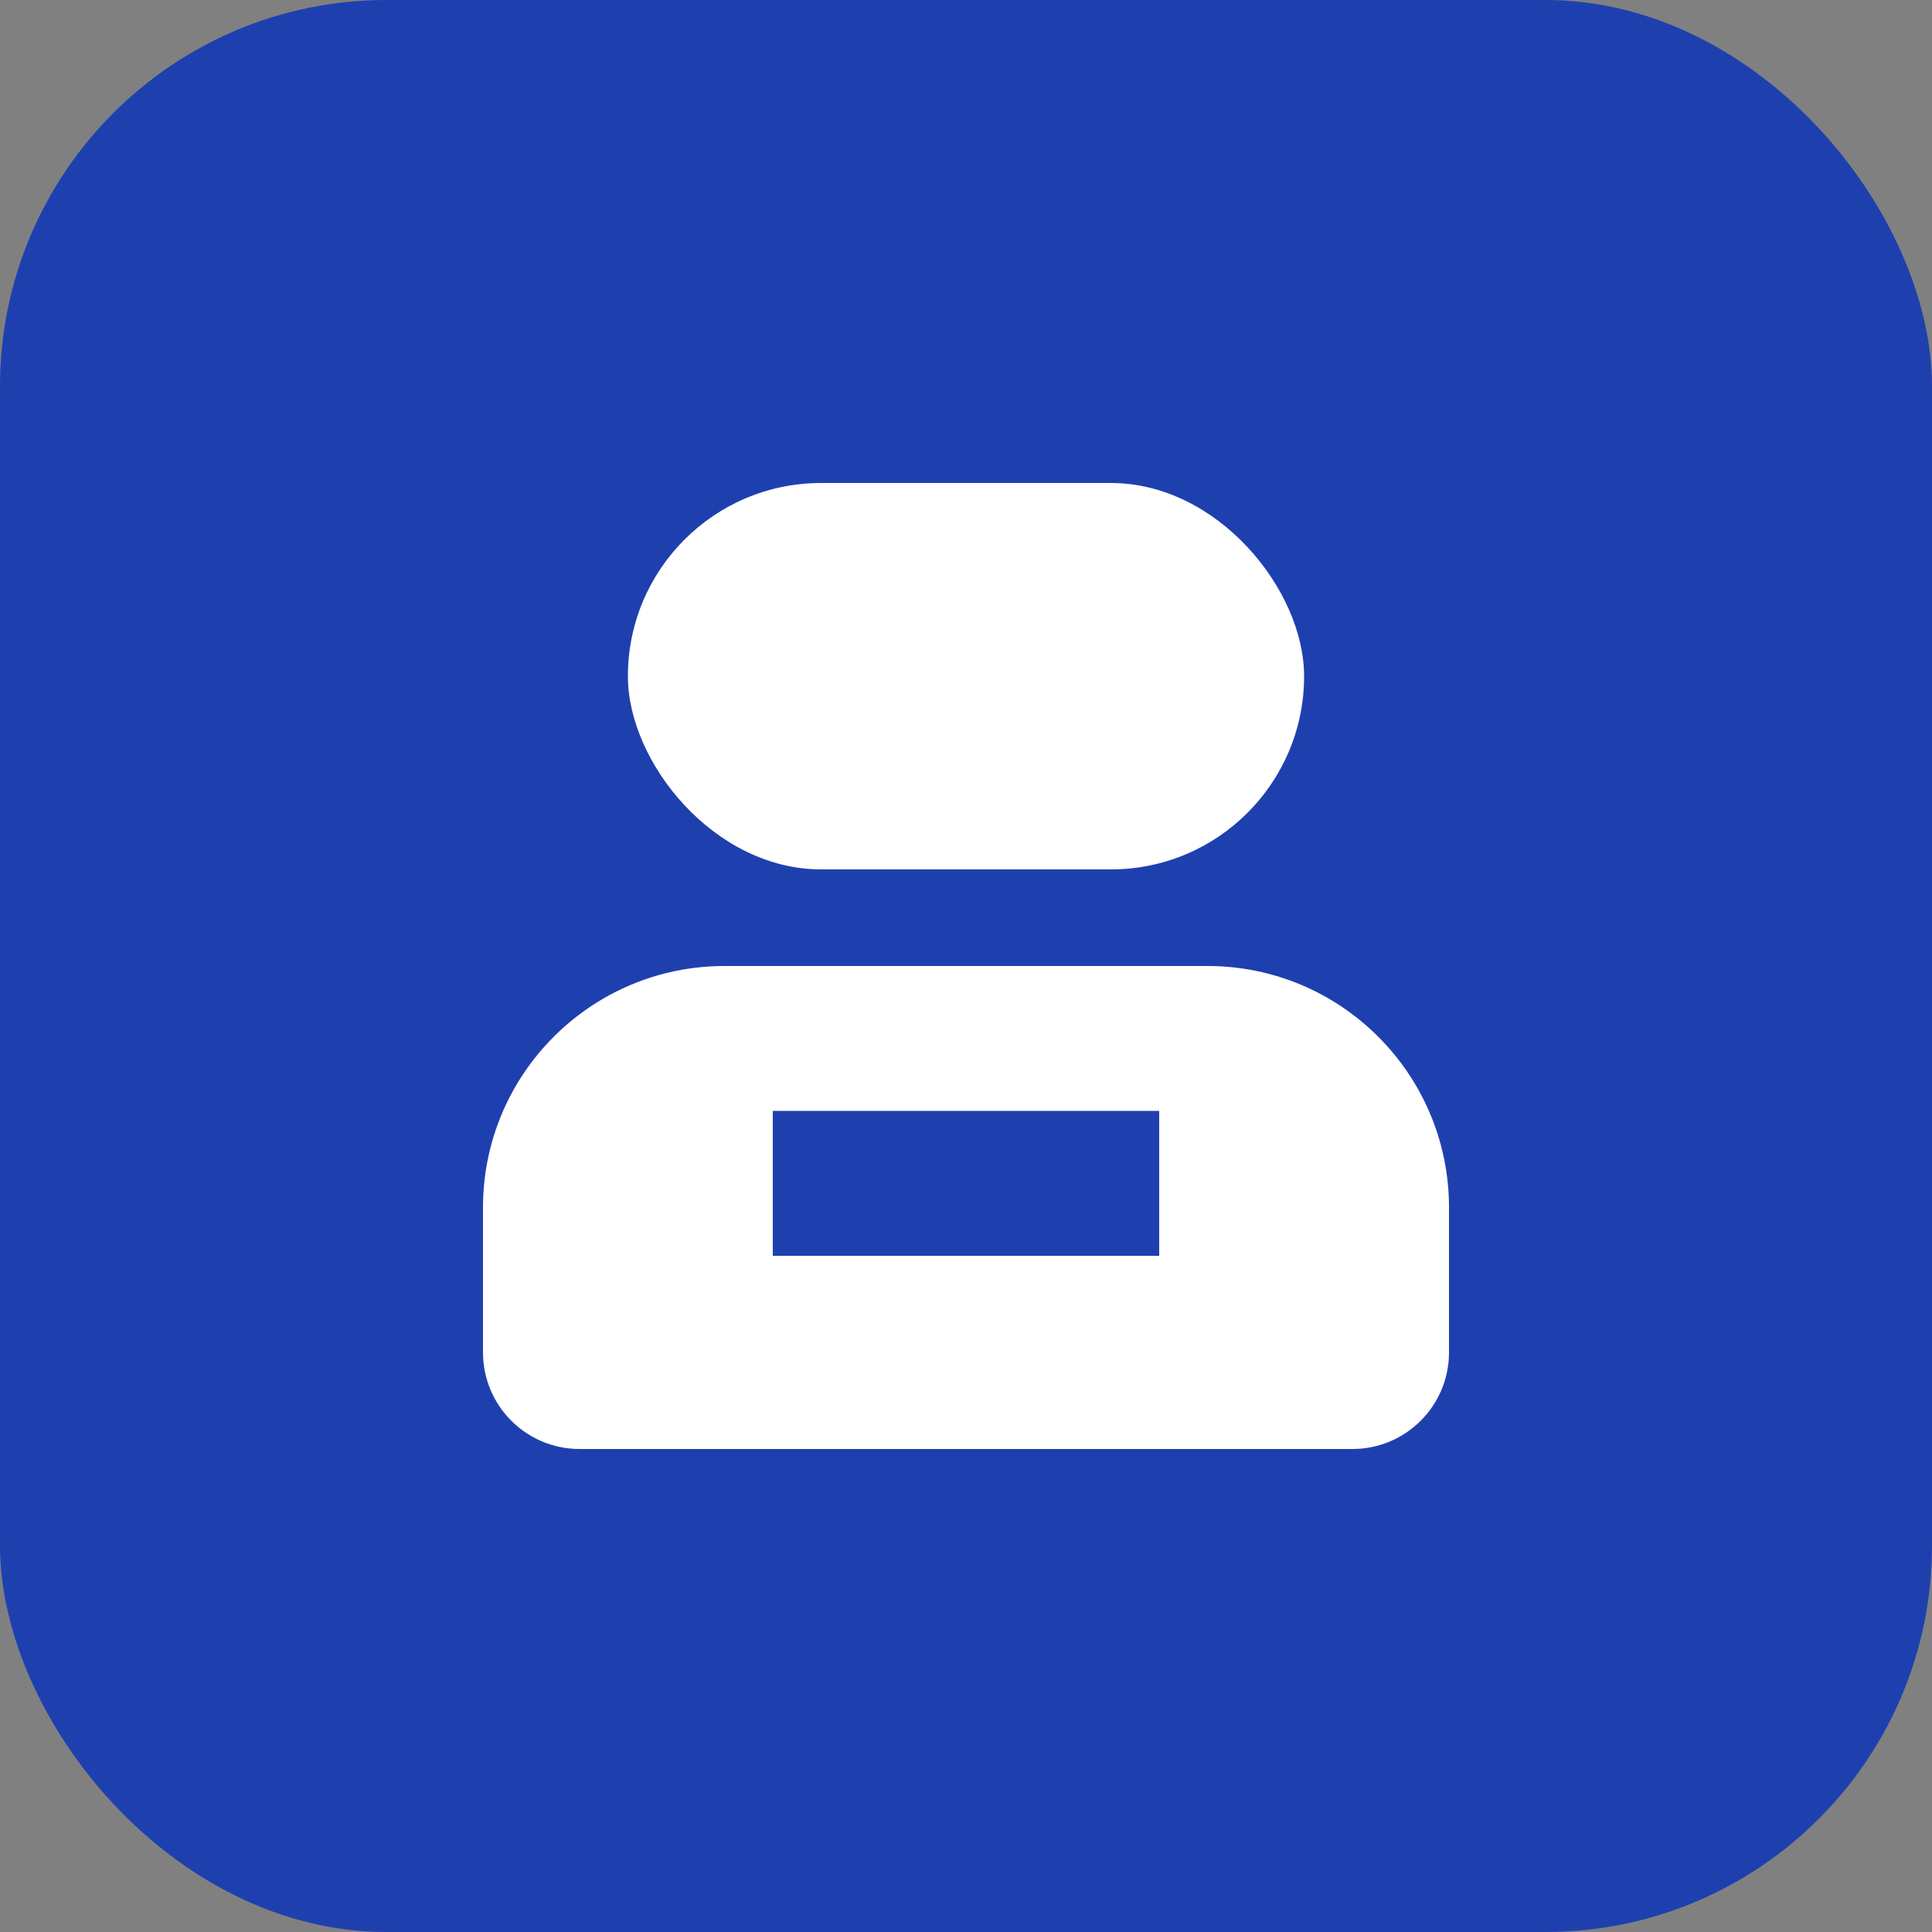
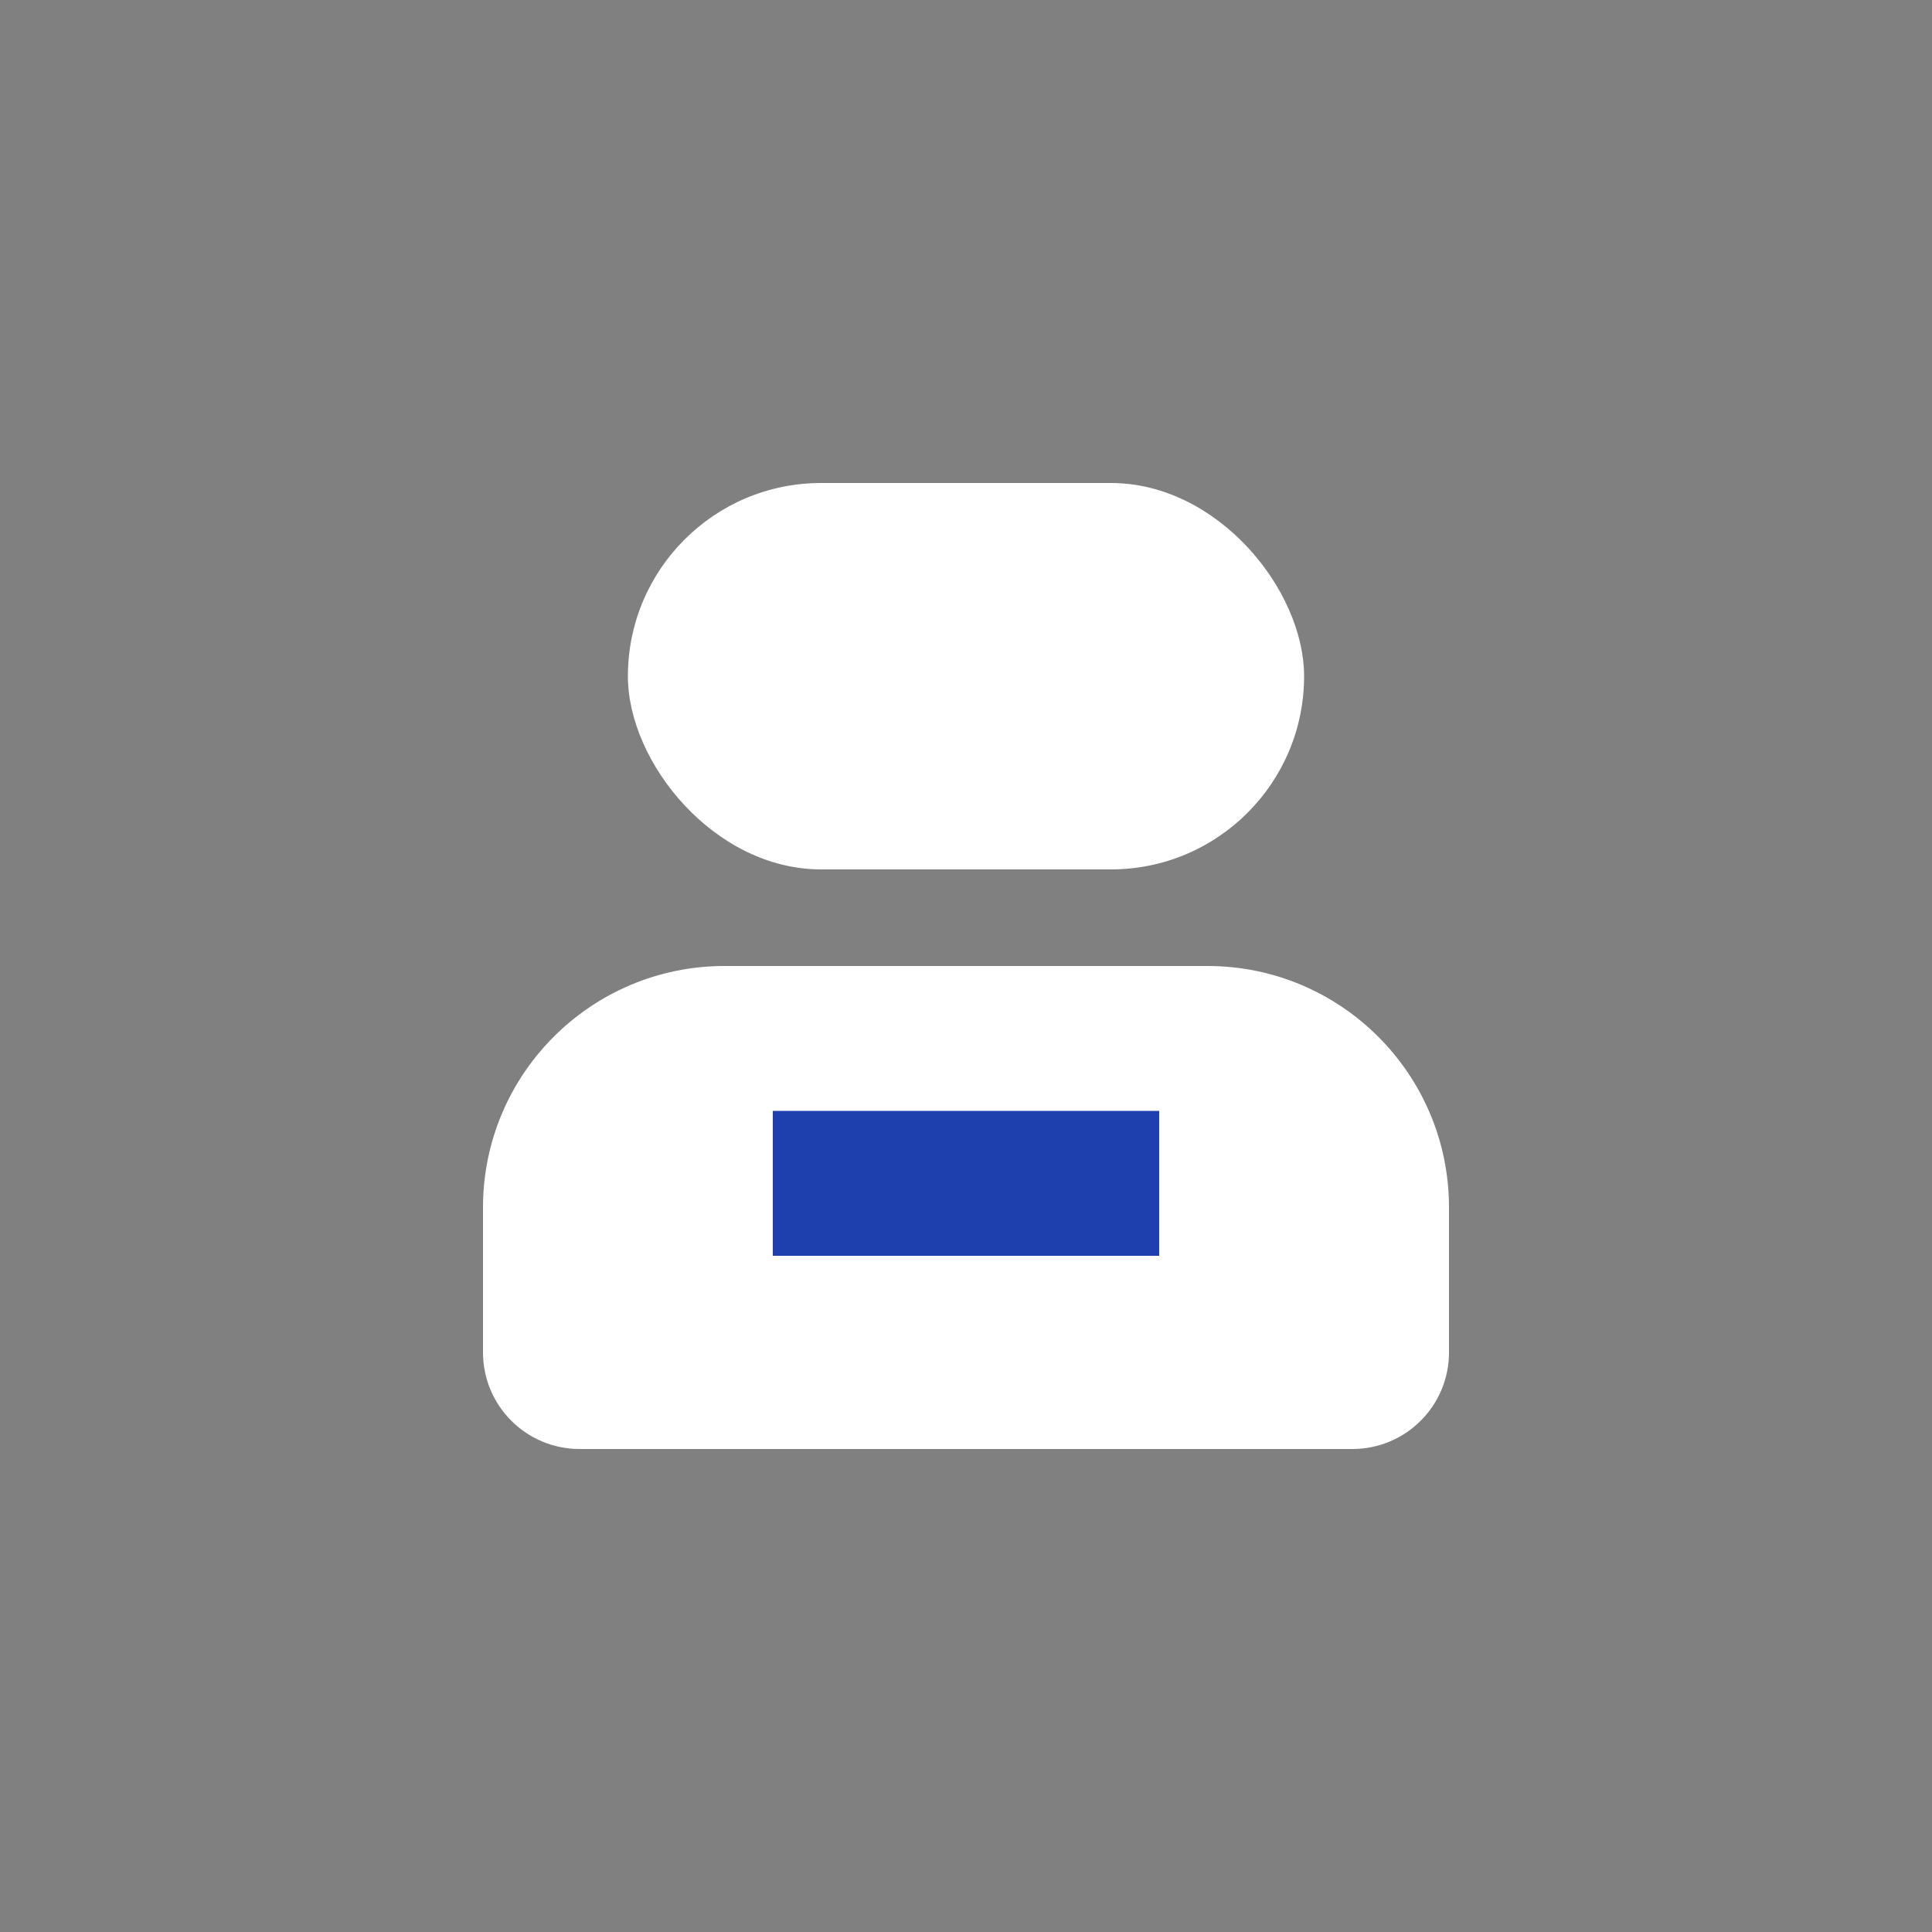
<svg xmlns="http://www.w3.org/2000/svg" version="1.1" width="40" height="40">
  <rect width="100%" height="100%" fill="#808080" stroke="none" />
  <svg width="40" height="40" viewBox="0 0 40 40" fill="none">
-     <rect width="40" height="40" rx="8" fill="#1E40AF" />
-     <path d="M10 25C10 22.239 12.239 20 15 20H25C27.761 20 30 22.239 30 25V28C30 29.105 29.105 30 28 30H12C10.895 30 10 29.105 10 28V25Z" fill="white" />
+     <path d="M10 25C10 22.239 12.239 20 15 20H25C27.761 20 30 22.239 30 25V28C30 29.105 29.105 30 28 30H12C10.895 30 10 29.105 10 28V25" fill="white" />
    <rect x="13" y="10" width="14" height="8" rx="4" fill="white" />
    <rect x="16" y="23" width="8" height="3" fill="#1E40AF" />
  </svg>
  <style>@media (prefers-color-scheme: light) { :root { filter: none; } }
@media (prefers-color-scheme: dark) { :root { filter: none; } }
</style>
</svg>